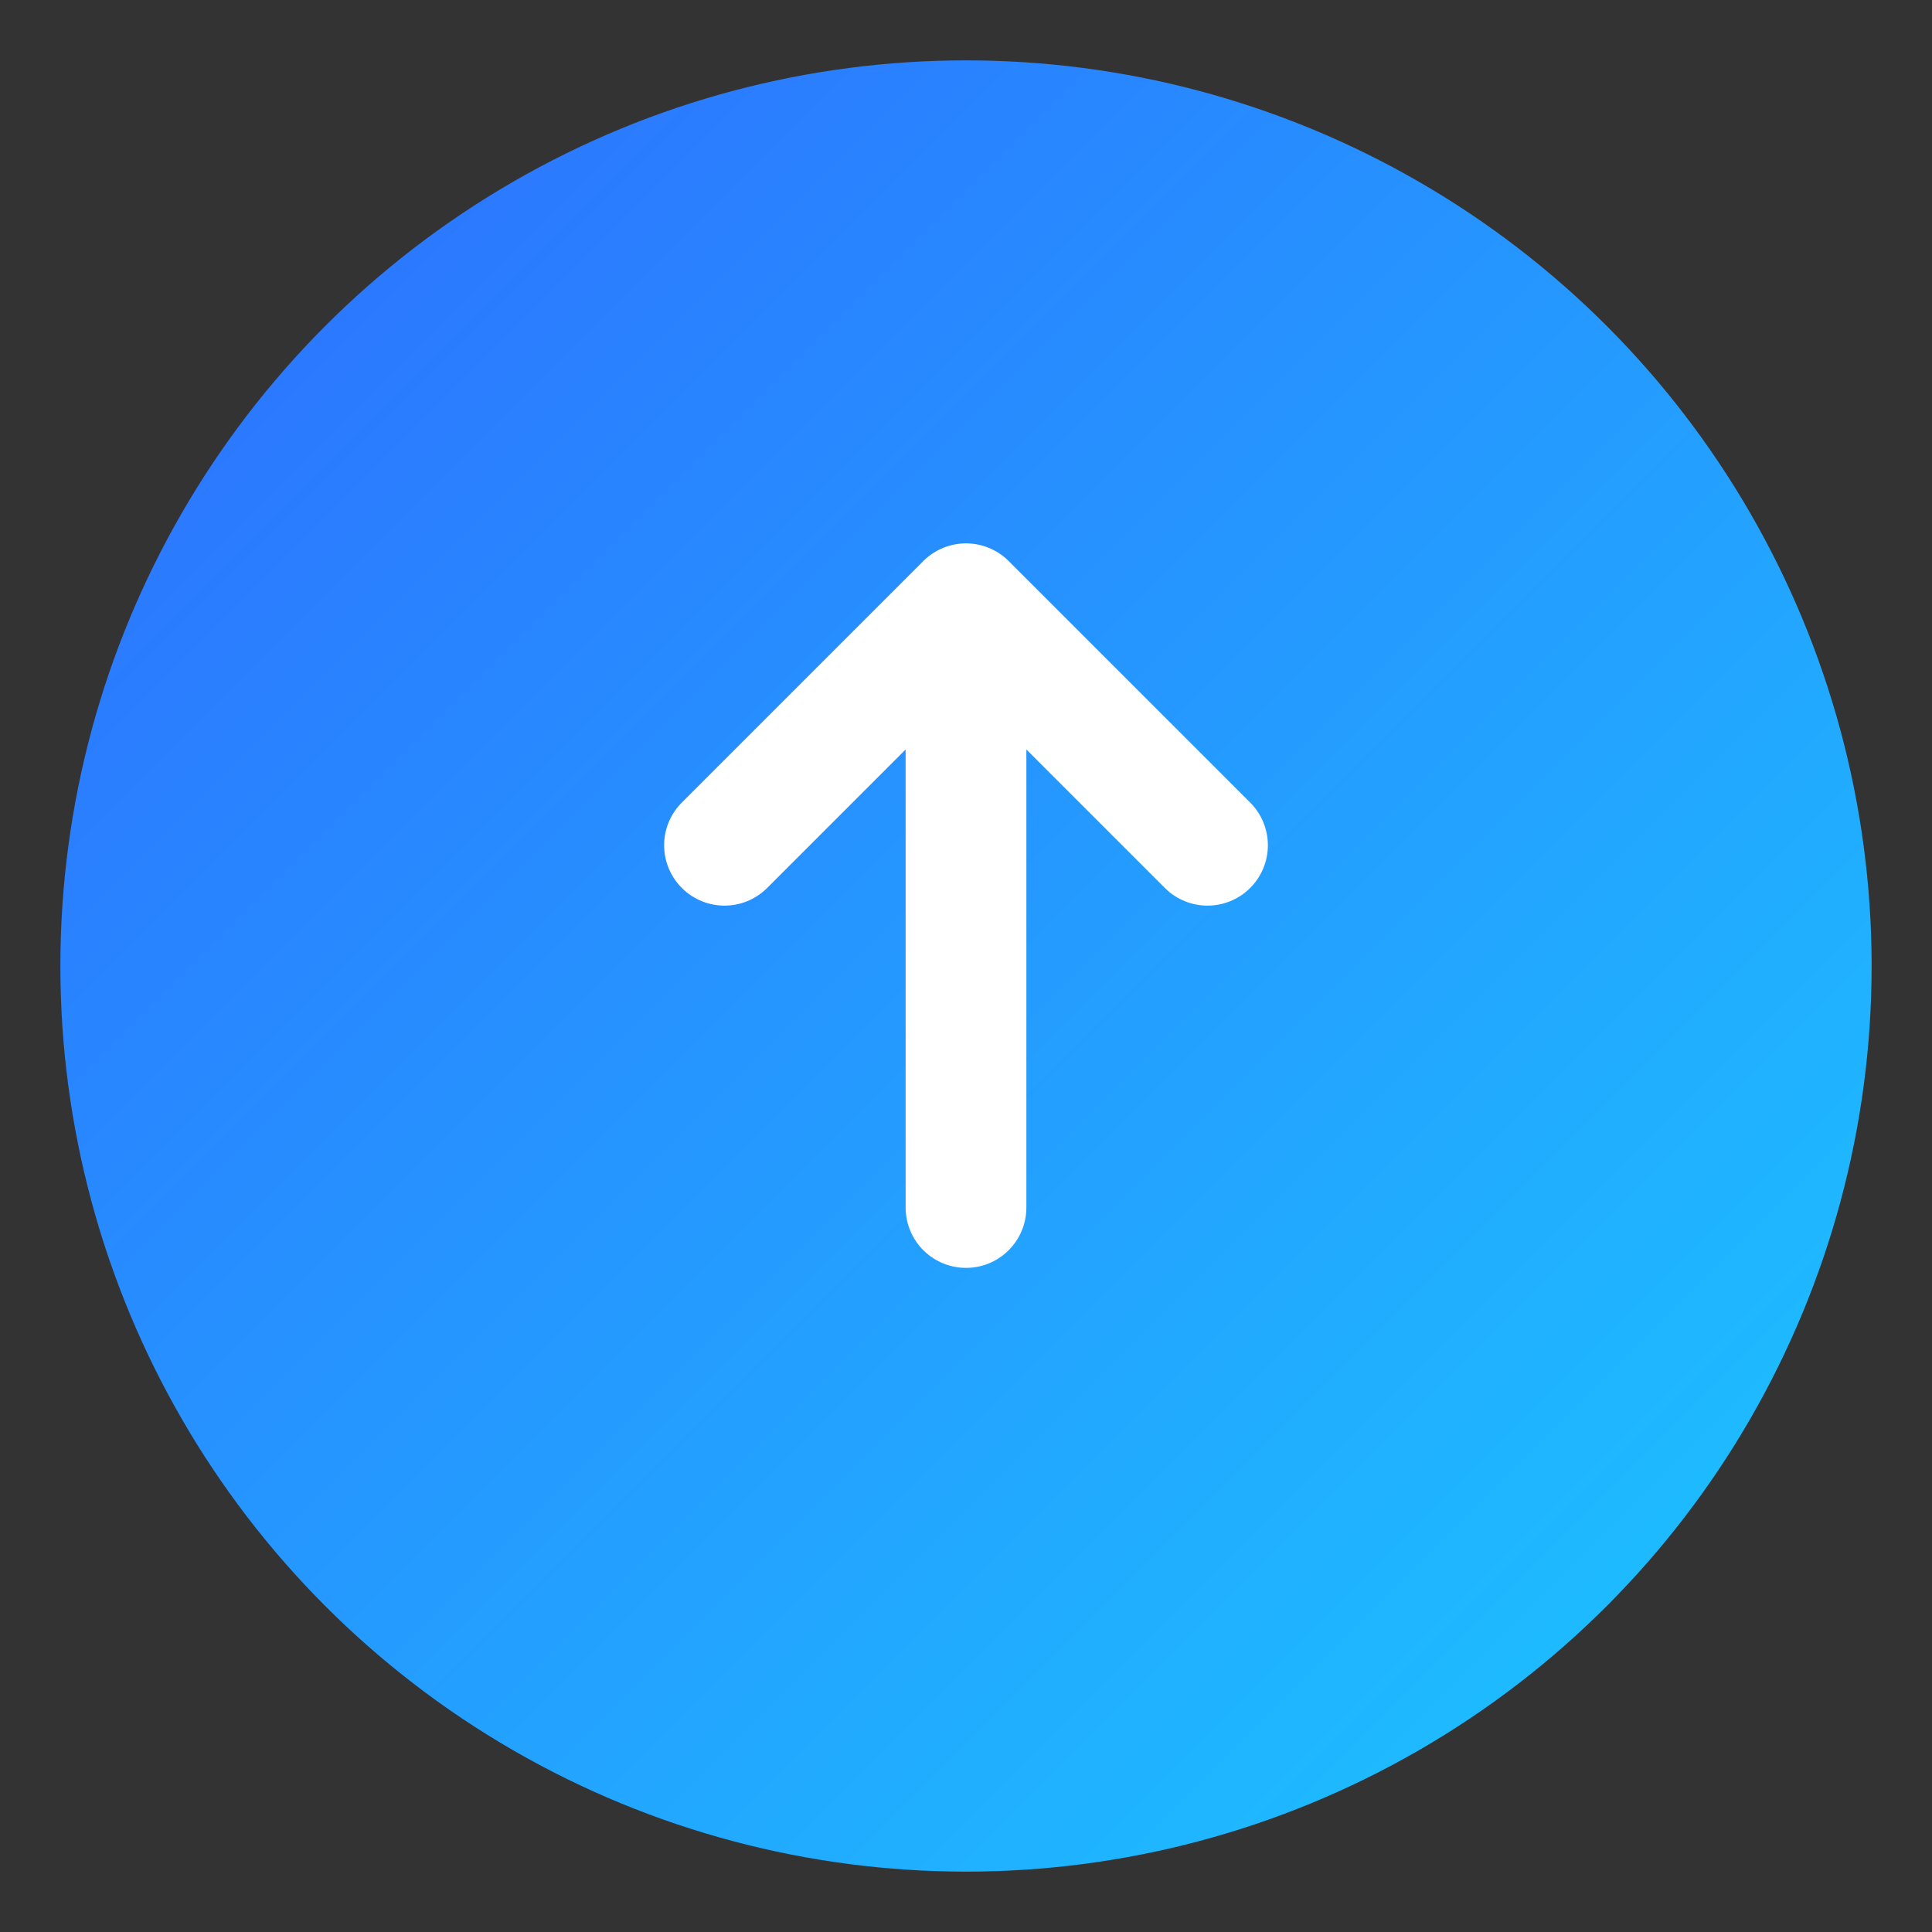
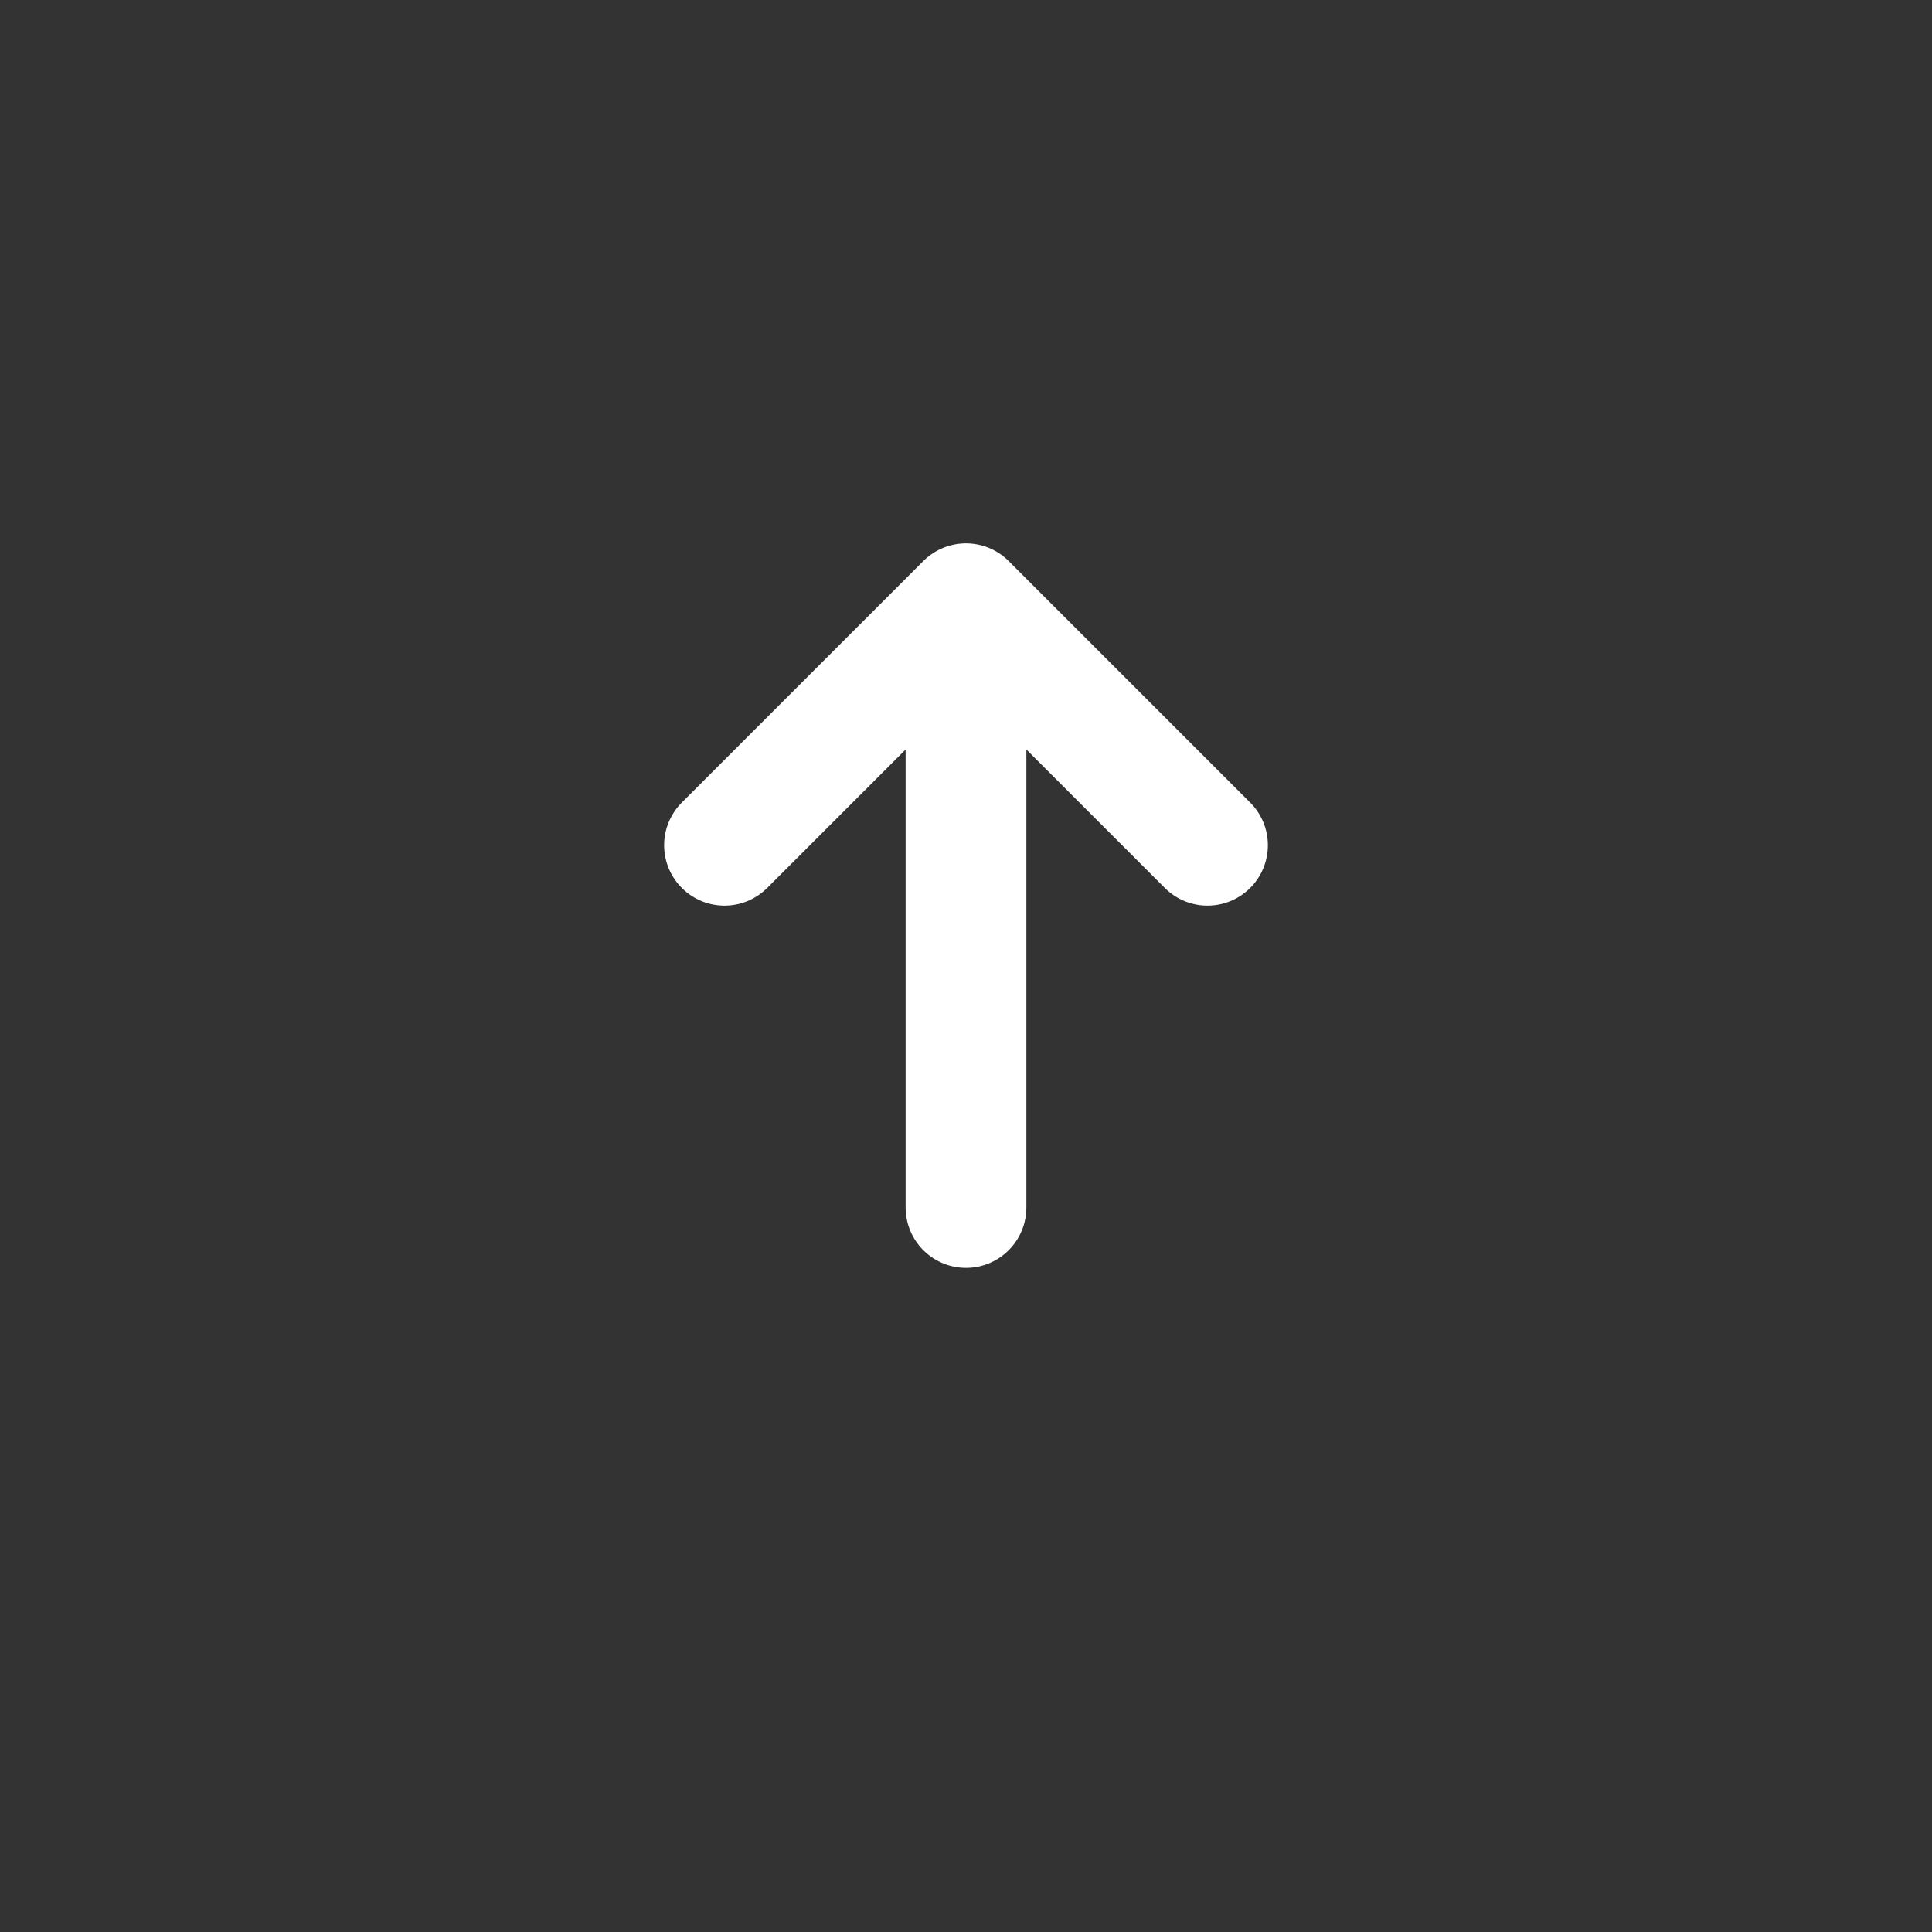
<svg xmlns="http://www.w3.org/2000/svg" width="64" height="64" viewBox="0 0 64 64">
  <rect x="0" y="0" width="64" height="64" fill="#333333" stroke="none" />
  <defs>
    <linearGradient id="grad4" x1="0%" y1="0%" x2="100%" y2="100%">
      <stop offset="0%" stop-color="#2E6BFF" />
      <stop offset="100%" stop-color="#1BC8FF" />
    </linearGradient>
  </defs>
-   <circle cx="32" cy="32" r="30" fill="url(#grad4)" />
  <path d="M32 20v20M24 28l8-8 8 8" fill="none" stroke="#fff" stroke-width="4" stroke-linecap="round" stroke-linejoin="round" />
</svg>